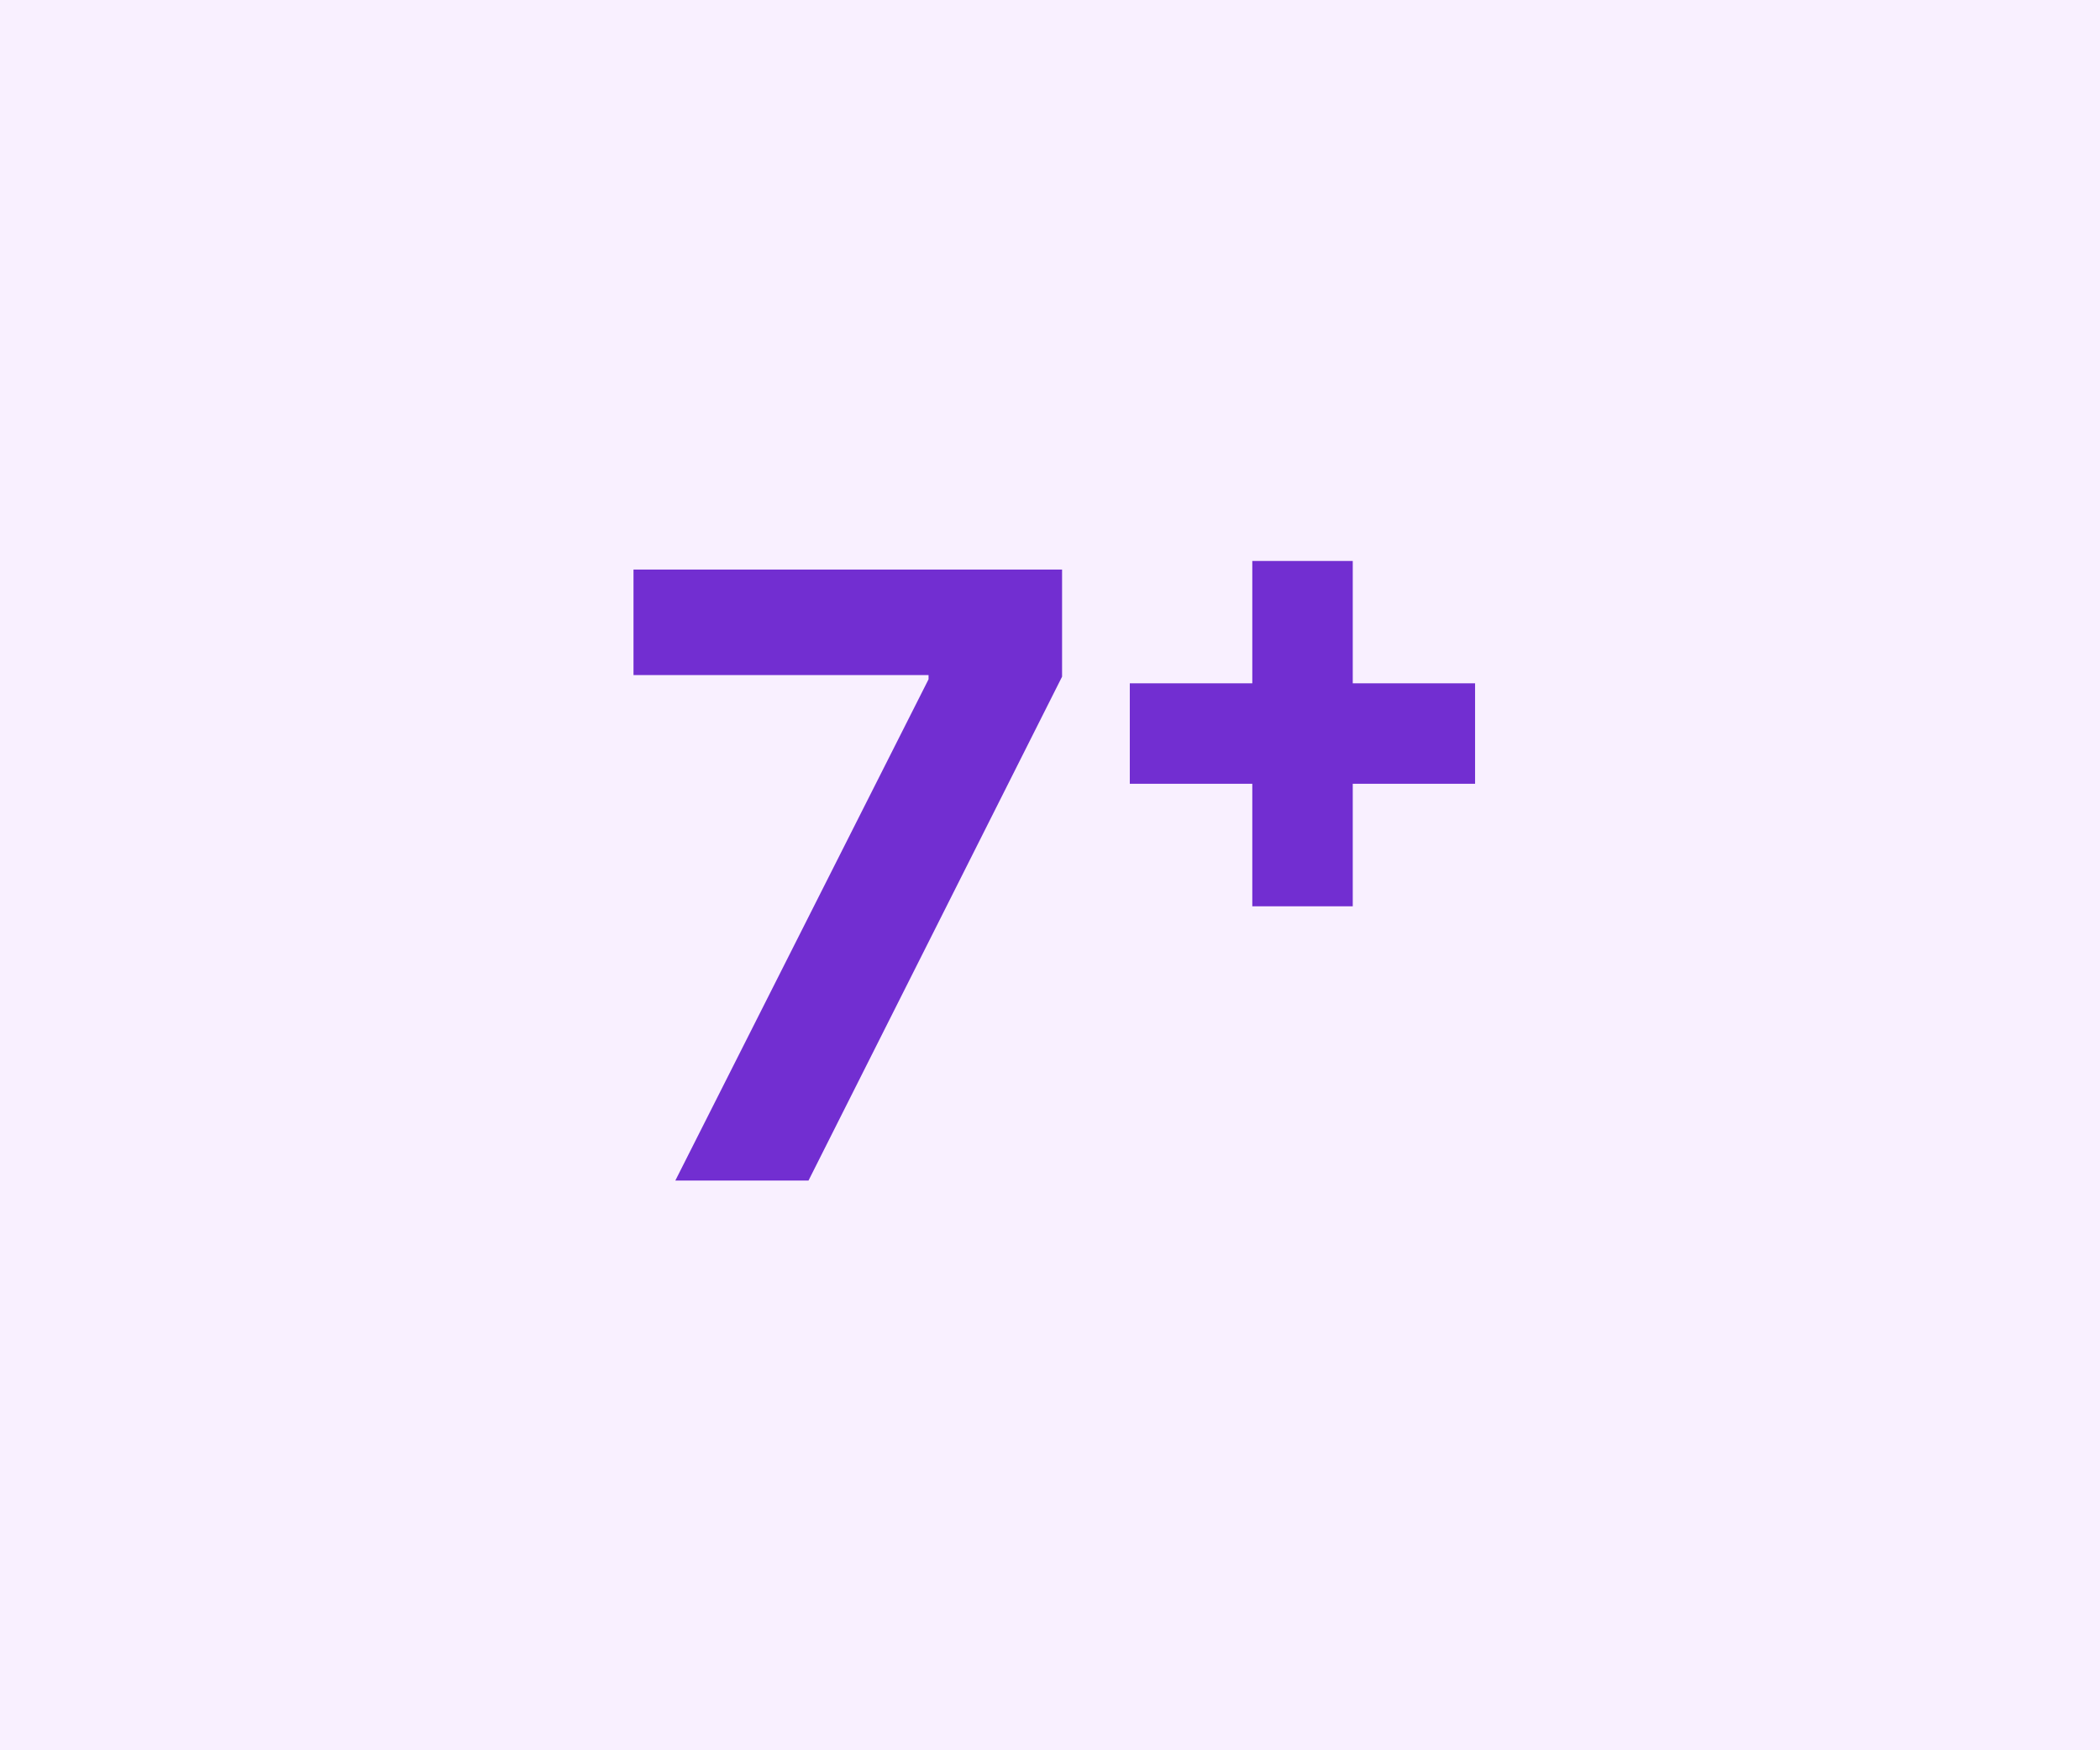
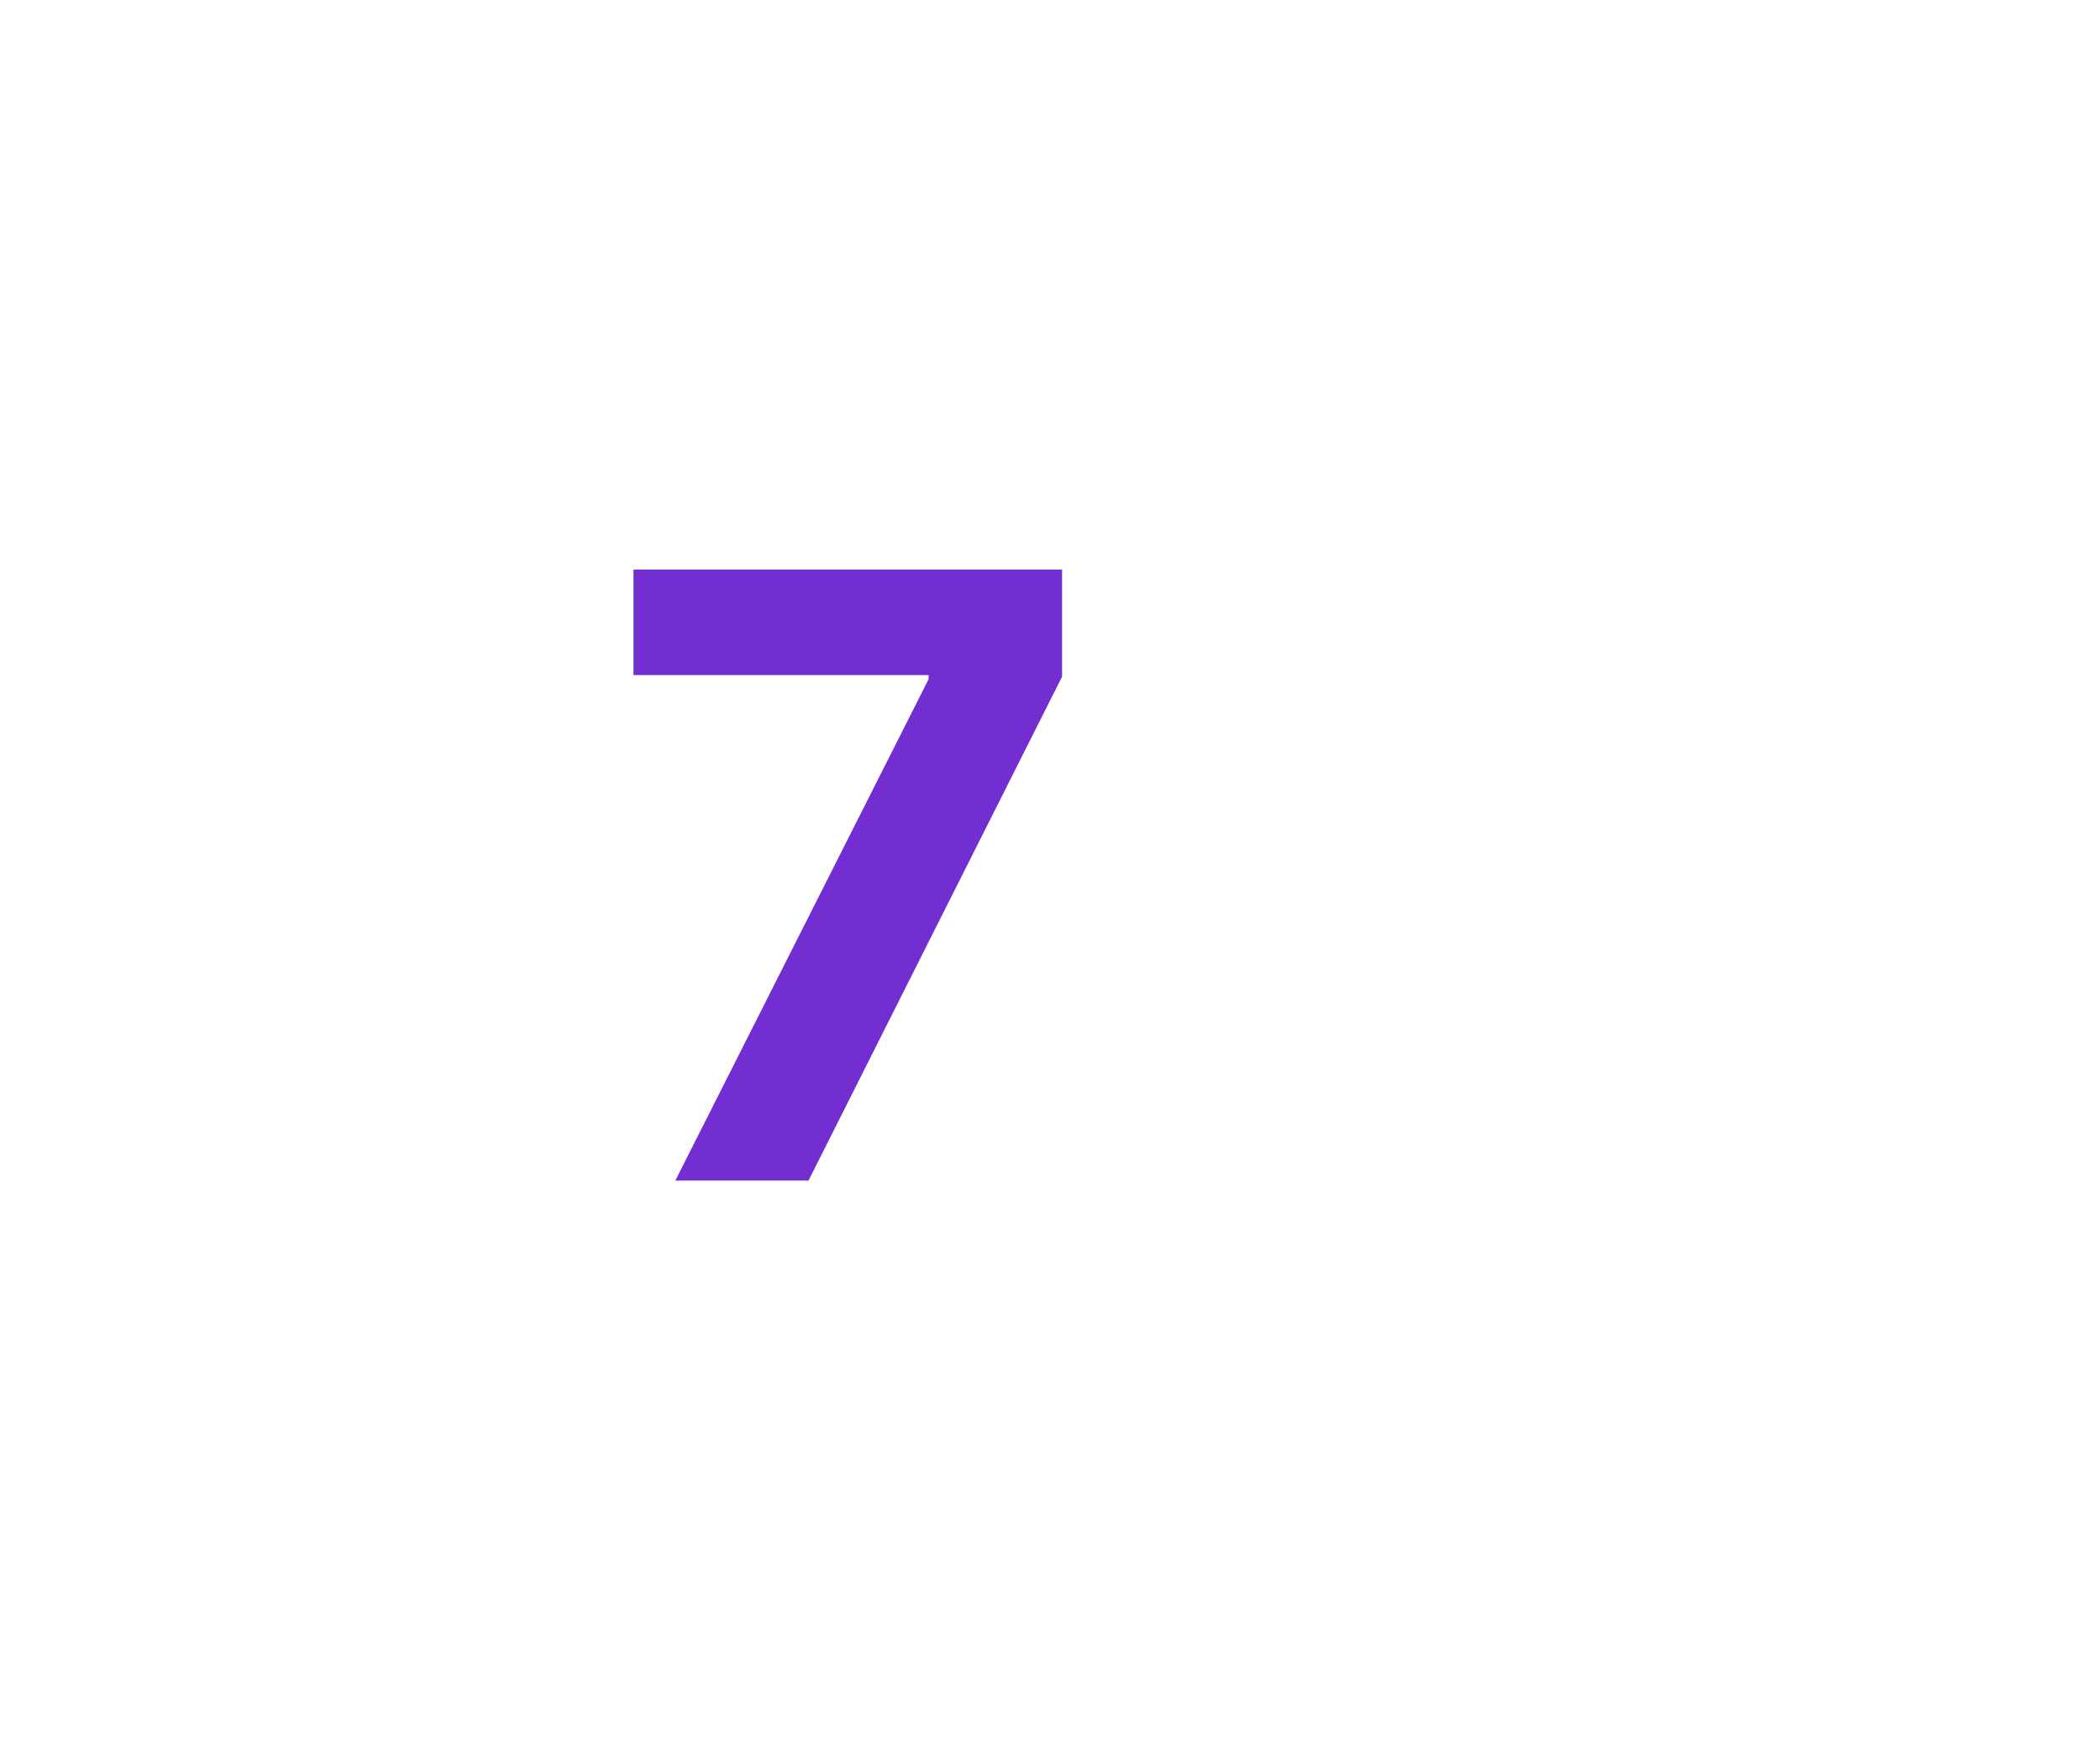
<svg xmlns="http://www.w3.org/2000/svg" id="Layer_2" viewBox="0 0 120 100">
  <defs>
    <style>.cls-1,.cls-2{fill:#722ed1;}.cls-3{fill:#f9f0ff;}.cls-2{stroke:#722ed1;stroke-miterlimit:10;}</style>
  </defs>
  <g id="Layer_1-2">
-     <rect class="cls-3" width="120" height="100" />
    <path class="cls-1" d="M38.59,67.45l14.47-28.64v-.24h-16.86v-6.03h24.49v6.12l-14.49,28.79h-7.62Z" />
-     <path class="cls-2" d="M65.06,44.28v-4.74h18.73v4.74h-18.73ZM72.06,51.28v-18.73h4.74v18.73h-4.74Z" />
  </g>
</svg>